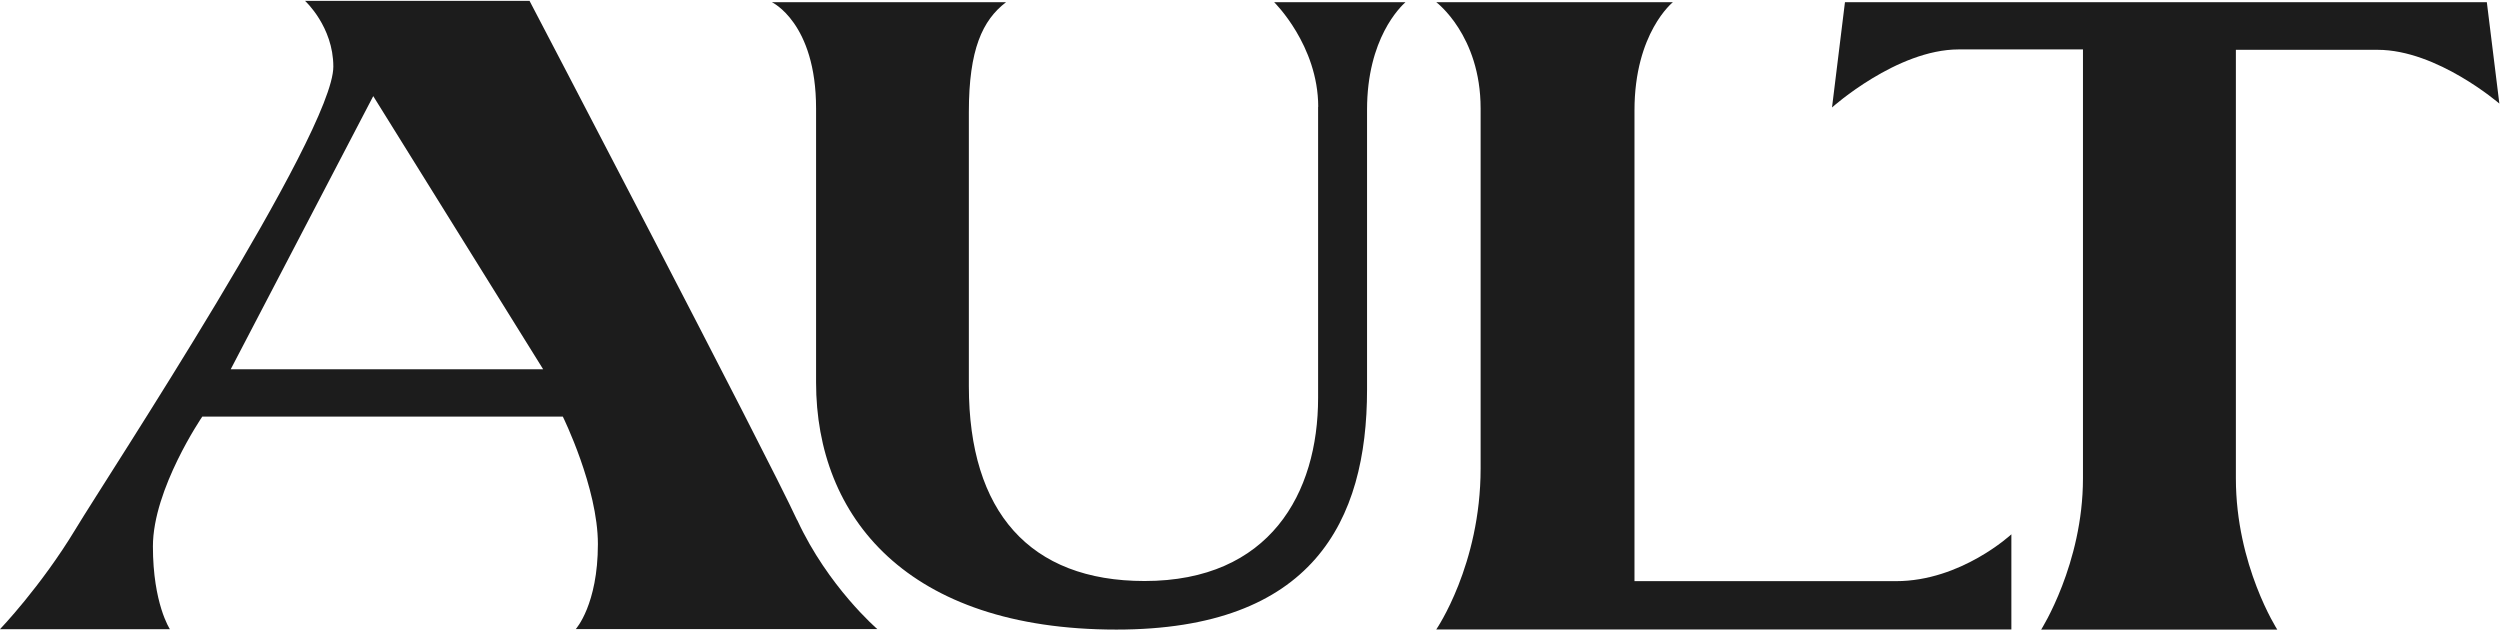
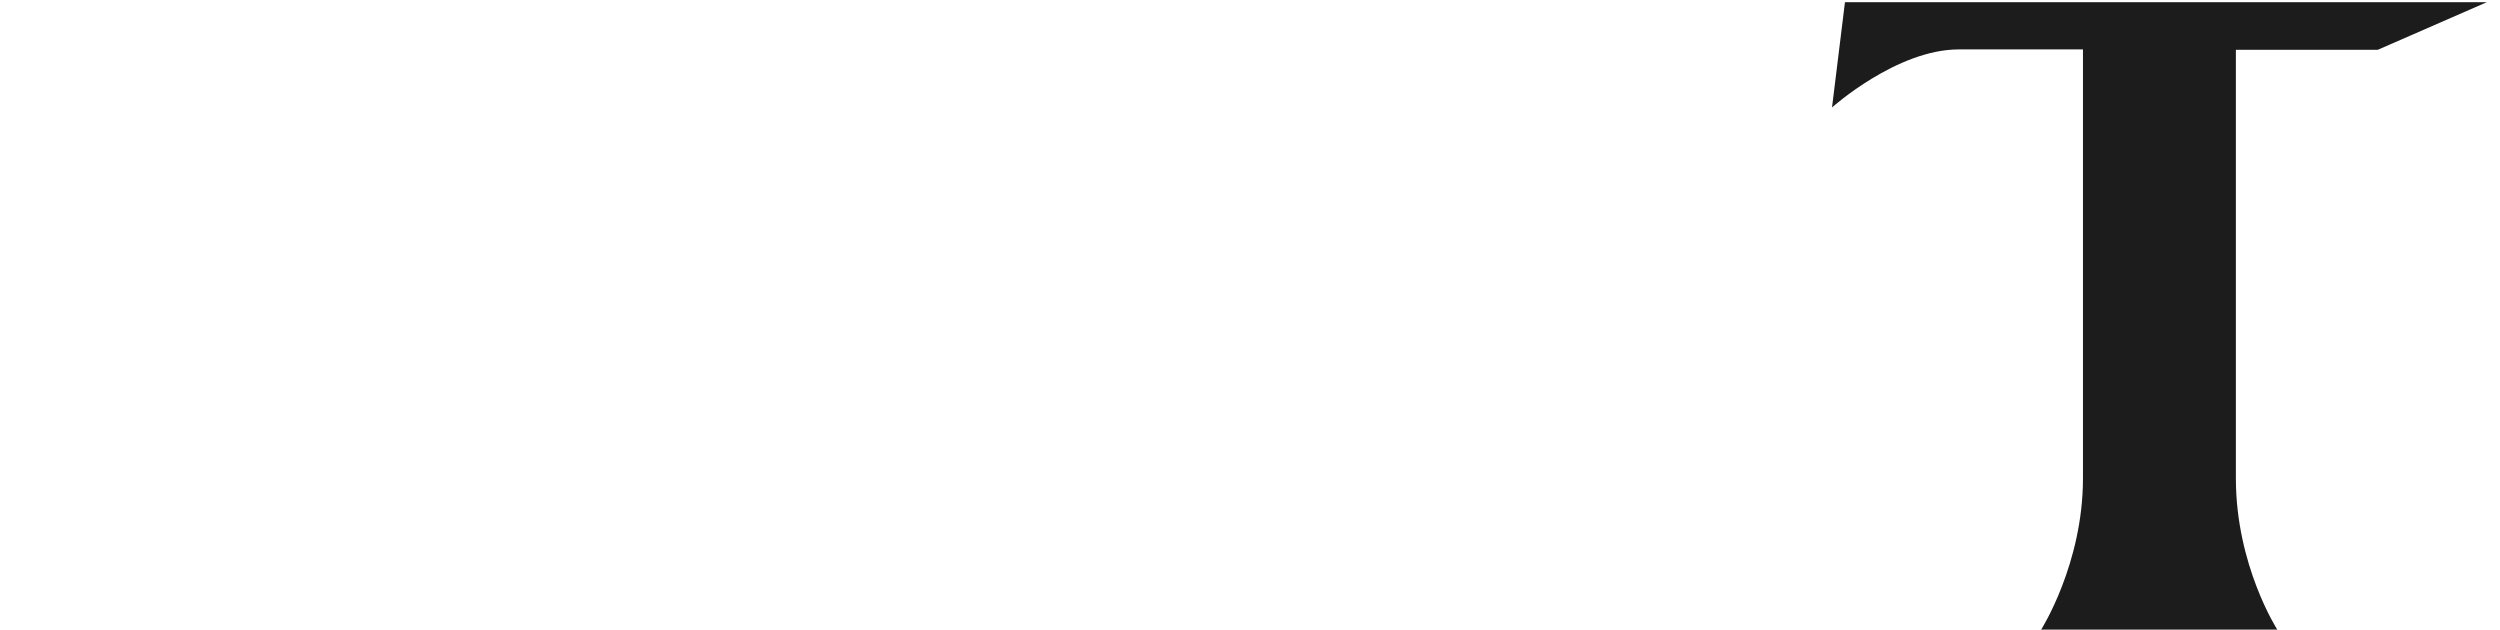
<svg xmlns="http://www.w3.org/2000/svg" width="1682" height="424" viewBox="0 0 1682 424" fill="none">
-   <path d="M536.264 349.879C515.579 305.083 356.27 0.573 356.27 0.573H205.216C205.216 0.573 224.267 17.899 224.267 44.831C224.267 89.628 72.397 320.254 50.896 355.894C27.489 394.676 0 423.314 0 423.314H114.311C114.311 423.314 102.88 406.167 102.88 367.565C102.88 328.962 136.085 280.305 136.085 280.305H378.678C378.678 280.305 402.266 328.154 402.266 366.038C402.266 406.885 387.388 423.224 387.388 423.224H590.244C590.244 423.224 557.13 394.766 536.445 350.059L536.264 349.879ZM155.227 248.436L251.121 64.671L365.433 248.436H155.227Z" fill="#1C1C1C" />
-   <path d="M1099.68 390.994V74.275C1099.68 22.028 1125.53 1.47 1125.53 1.47H966.312C966.312 1.47 996.16 23.733 996.16 72.929V315.226C996.16 380.132 966.312 423.492 966.312 423.492H1353.25V359.484C1353.25 359.484 1319.41 390.994 1275.68 390.994H1099.68Z" fill="#1C1C1C" />
-   <path d="M1599.74 33.519C1639.75 33.519 1681.57 69.697 1681.57 69.697L1673.14 1.47H1241.29L1232.58 72.3C1232.58 72.3 1276.13 33.249 1317.86 33.249H1401.42V321.869C1401.42 379.413 1373.3 423.582 1373.3 423.582H1532.15C1532.15 423.582 1504.3 380.401 1504.3 321.869V33.519H1599.92H1599.74Z" fill="#1C1C1C" />
-   <path d="M886.818 71.852C886.818 77.866 886.818 227.518 886.818 267.736C886.818 331.834 854.339 390.904 770.057 390.904C692.761 390.904 651.845 344.312 651.845 259.836C651.845 215.219 651.845 144.029 651.845 75.353C651.845 33.249 661.008 13.589 676.885 1.47H519.299C519.299 1.47 549.056 15.295 549.056 72.929C549.056 123.83 549.056 223.209 549.056 257.322C549.056 347.813 610.294 423.582 751.096 423.582C883.008 423.582 919.75 350.776 919.75 262.17V73.827C919.75 25.798 942.25 4.522 945.607 1.47H857.242C857.242 1.47 886.818 30.377 886.909 71.852H886.818Z" fill="#1C1C1C" />
+   <path d="M1599.74 33.519L1673.14 1.47H1241.29L1232.58 72.3C1232.58 72.3 1276.13 33.249 1317.86 33.249H1401.42V321.869C1401.42 379.413 1373.3 423.582 1373.3 423.582H1532.15C1532.15 423.582 1504.3 380.401 1504.3 321.869V33.519H1599.92H1599.74Z" fill="#1C1C1C" />
</svg>